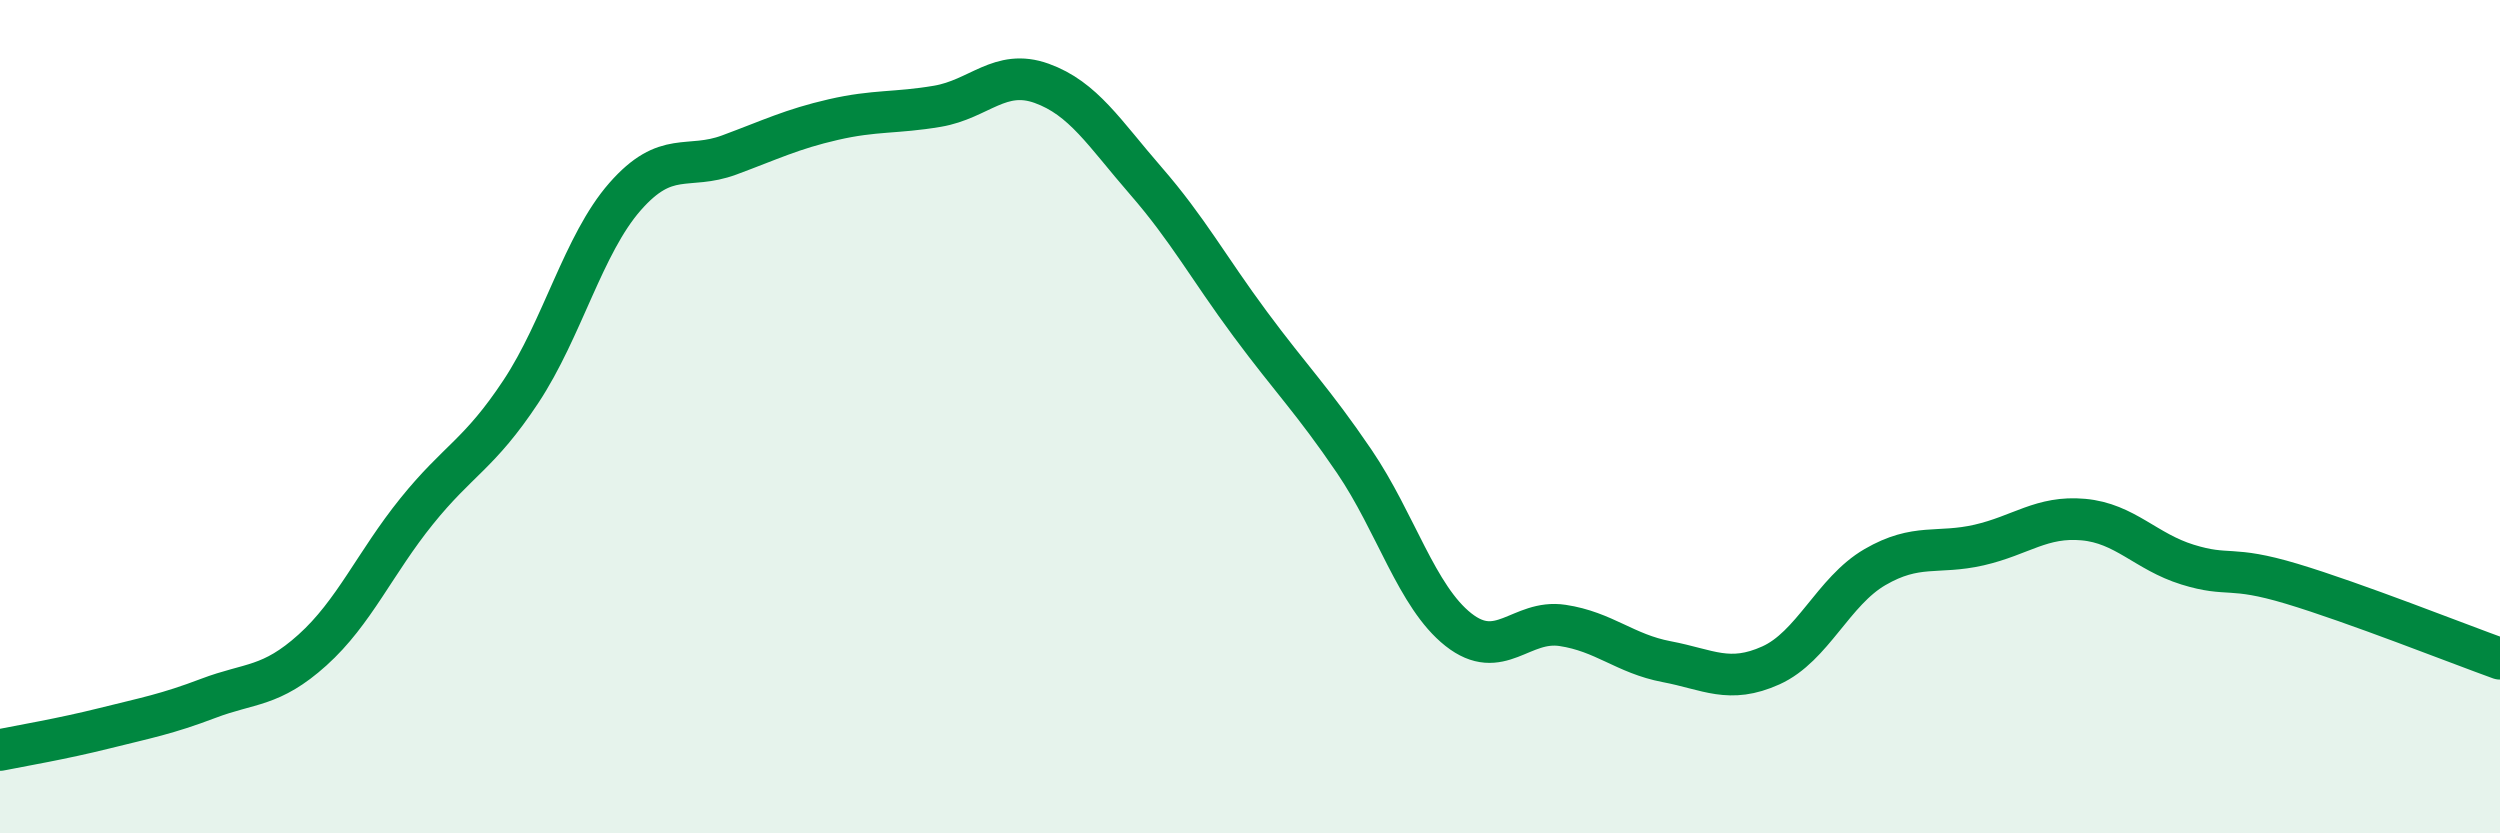
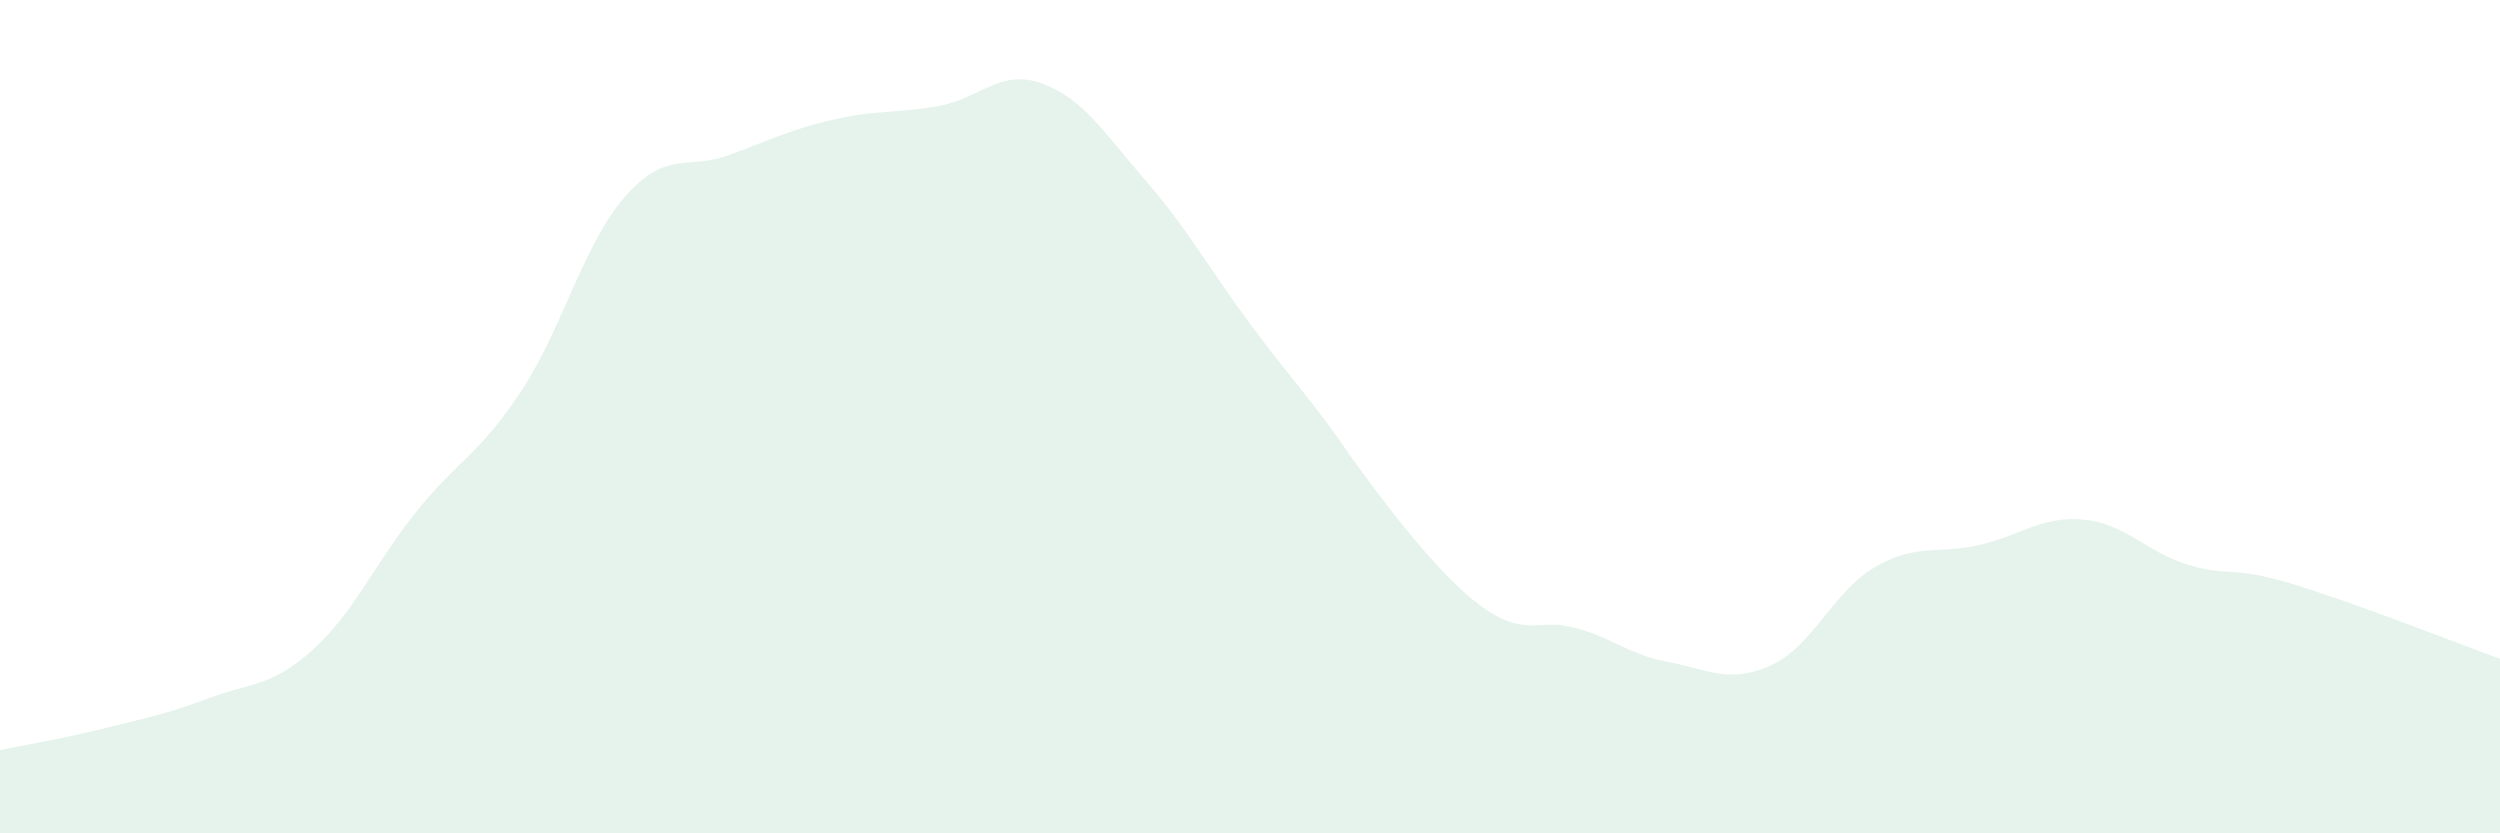
<svg xmlns="http://www.w3.org/2000/svg" width="60" height="20" viewBox="0 0 60 20">
-   <path d="M 0,18 C 0.5,17.9 1.5,17.73 2.5,17.48 C 3.5,17.23 4,17.14 5,16.76 C 6,16.38 6.5,16.5 7.5,15.6 C 8.5,14.7 9,13.51 10,12.27 C 11,11.03 11.5,10.91 12.5,9.4 C 13.5,7.89 14,5.86 15,4.72 C 16,3.58 16.5,4.09 17.5,3.72 C 18.5,3.35 19,3.1 20,2.87 C 21,2.64 21.5,2.72 22.5,2.55 C 23.5,2.38 24,1.64 25,2 C 26,2.36 26.5,3.19 27.5,4.34 C 28.5,5.49 29,6.42 30,7.77 C 31,9.12 31.5,9.6 32.5,11.07 C 33.5,12.54 34,14.32 35,15.11 C 36,15.9 36.5,14.86 37.5,15.01 C 38.5,15.16 39,15.69 40,15.88 C 41,16.07 41.5,16.42 42.5,15.97 C 43.5,15.52 44,14.19 45,13.61 C 46,13.03 46.5,13.31 47.5,13.08 C 48.5,12.85 49,12.38 50,12.47 C 51,12.56 51.5,13.24 52.5,13.55 C 53.5,13.86 53.5,13.56 55,14.01 C 56.5,14.46 59,15.45 60,15.81L60 20L0 20Z" fill="#008740" opacity="0.1" stroke-linecap="round" stroke-linejoin="round" />
-   <path d="M 0,18 C 0.5,17.9 1.5,17.73 2.5,17.48 C 3.5,17.23 4,17.14 5,16.76 C 6,16.38 6.5,16.5 7.5,15.6 C 8.5,14.7 9,13.51 10,12.27 C 11,11.03 11.5,10.91 12.5,9.4 C 13.5,7.89 14,5.86 15,4.72 C 16,3.58 16.5,4.09 17.5,3.72 C 18.5,3.35 19,3.1 20,2.87 C 21,2.64 21.5,2.72 22.5,2.55 C 23.5,2.38 24,1.64 25,2 C 26,2.36 26.5,3.19 27.5,4.34 C 28.5,5.49 29,6.42 30,7.77 C 31,9.12 31.5,9.6 32.5,11.07 C 33.5,12.54 34,14.32 35,15.11 C 36,15.9 36.5,14.86 37.5,15.01 C 38.5,15.16 39,15.69 40,15.88 C 41,16.07 41.5,16.42 42.5,15.97 C 43.5,15.52 44,14.19 45,13.61 C 46,13.03 46.5,13.31 47.5,13.08 C 48.5,12.85 49,12.38 50,12.47 C 51,12.56 51.5,13.24 52.5,13.55 C 53.5,13.86 53.5,13.56 55,14.01 C 56.5,14.46 59,15.45 60,15.81" stroke="#008740" stroke-width="1" fill="none" stroke-linecap="round" stroke-linejoin="round" />
+   <path d="M 0,18 C 0.5,17.9 1.5,17.73 2.5,17.48 C 3.5,17.23 4,17.14 5,16.76 C 6,16.38 6.5,16.5 7.5,15.6 C 8.5,14.7 9,13.51 10,12.27 C 11,11.03 11.5,10.91 12.5,9.4 C 13.5,7.89 14,5.86 15,4.72 C 16,3.58 16.5,4.09 17.5,3.72 C 18.5,3.35 19,3.1 20,2.87 C 21,2.64 21.5,2.72 22.5,2.55 C 23.5,2.38 24,1.64 25,2 C 26,2.36 26.5,3.19 27.5,4.34 C 28.5,5.49 29,6.42 30,7.77 C 31,9.12 31.5,9.6 32.5,11.07 C 36,15.9 36.5,14.86 37.5,15.01 C 38.5,15.16 39,15.69 40,15.88 C 41,16.07 41.5,16.42 42.5,15.97 C 43.5,15.52 44,14.19 45,13.61 C 46,13.03 46.5,13.31 47.5,13.08 C 48.5,12.85 49,12.38 50,12.47 C 51,12.56 51.5,13.24 52.5,13.55 C 53.5,13.86 53.5,13.56 55,14.01 C 56.5,14.46 59,15.45 60,15.81L60 20L0 20Z" fill="#008740" opacity="0.1" stroke-linecap="round" stroke-linejoin="round" />
</svg>